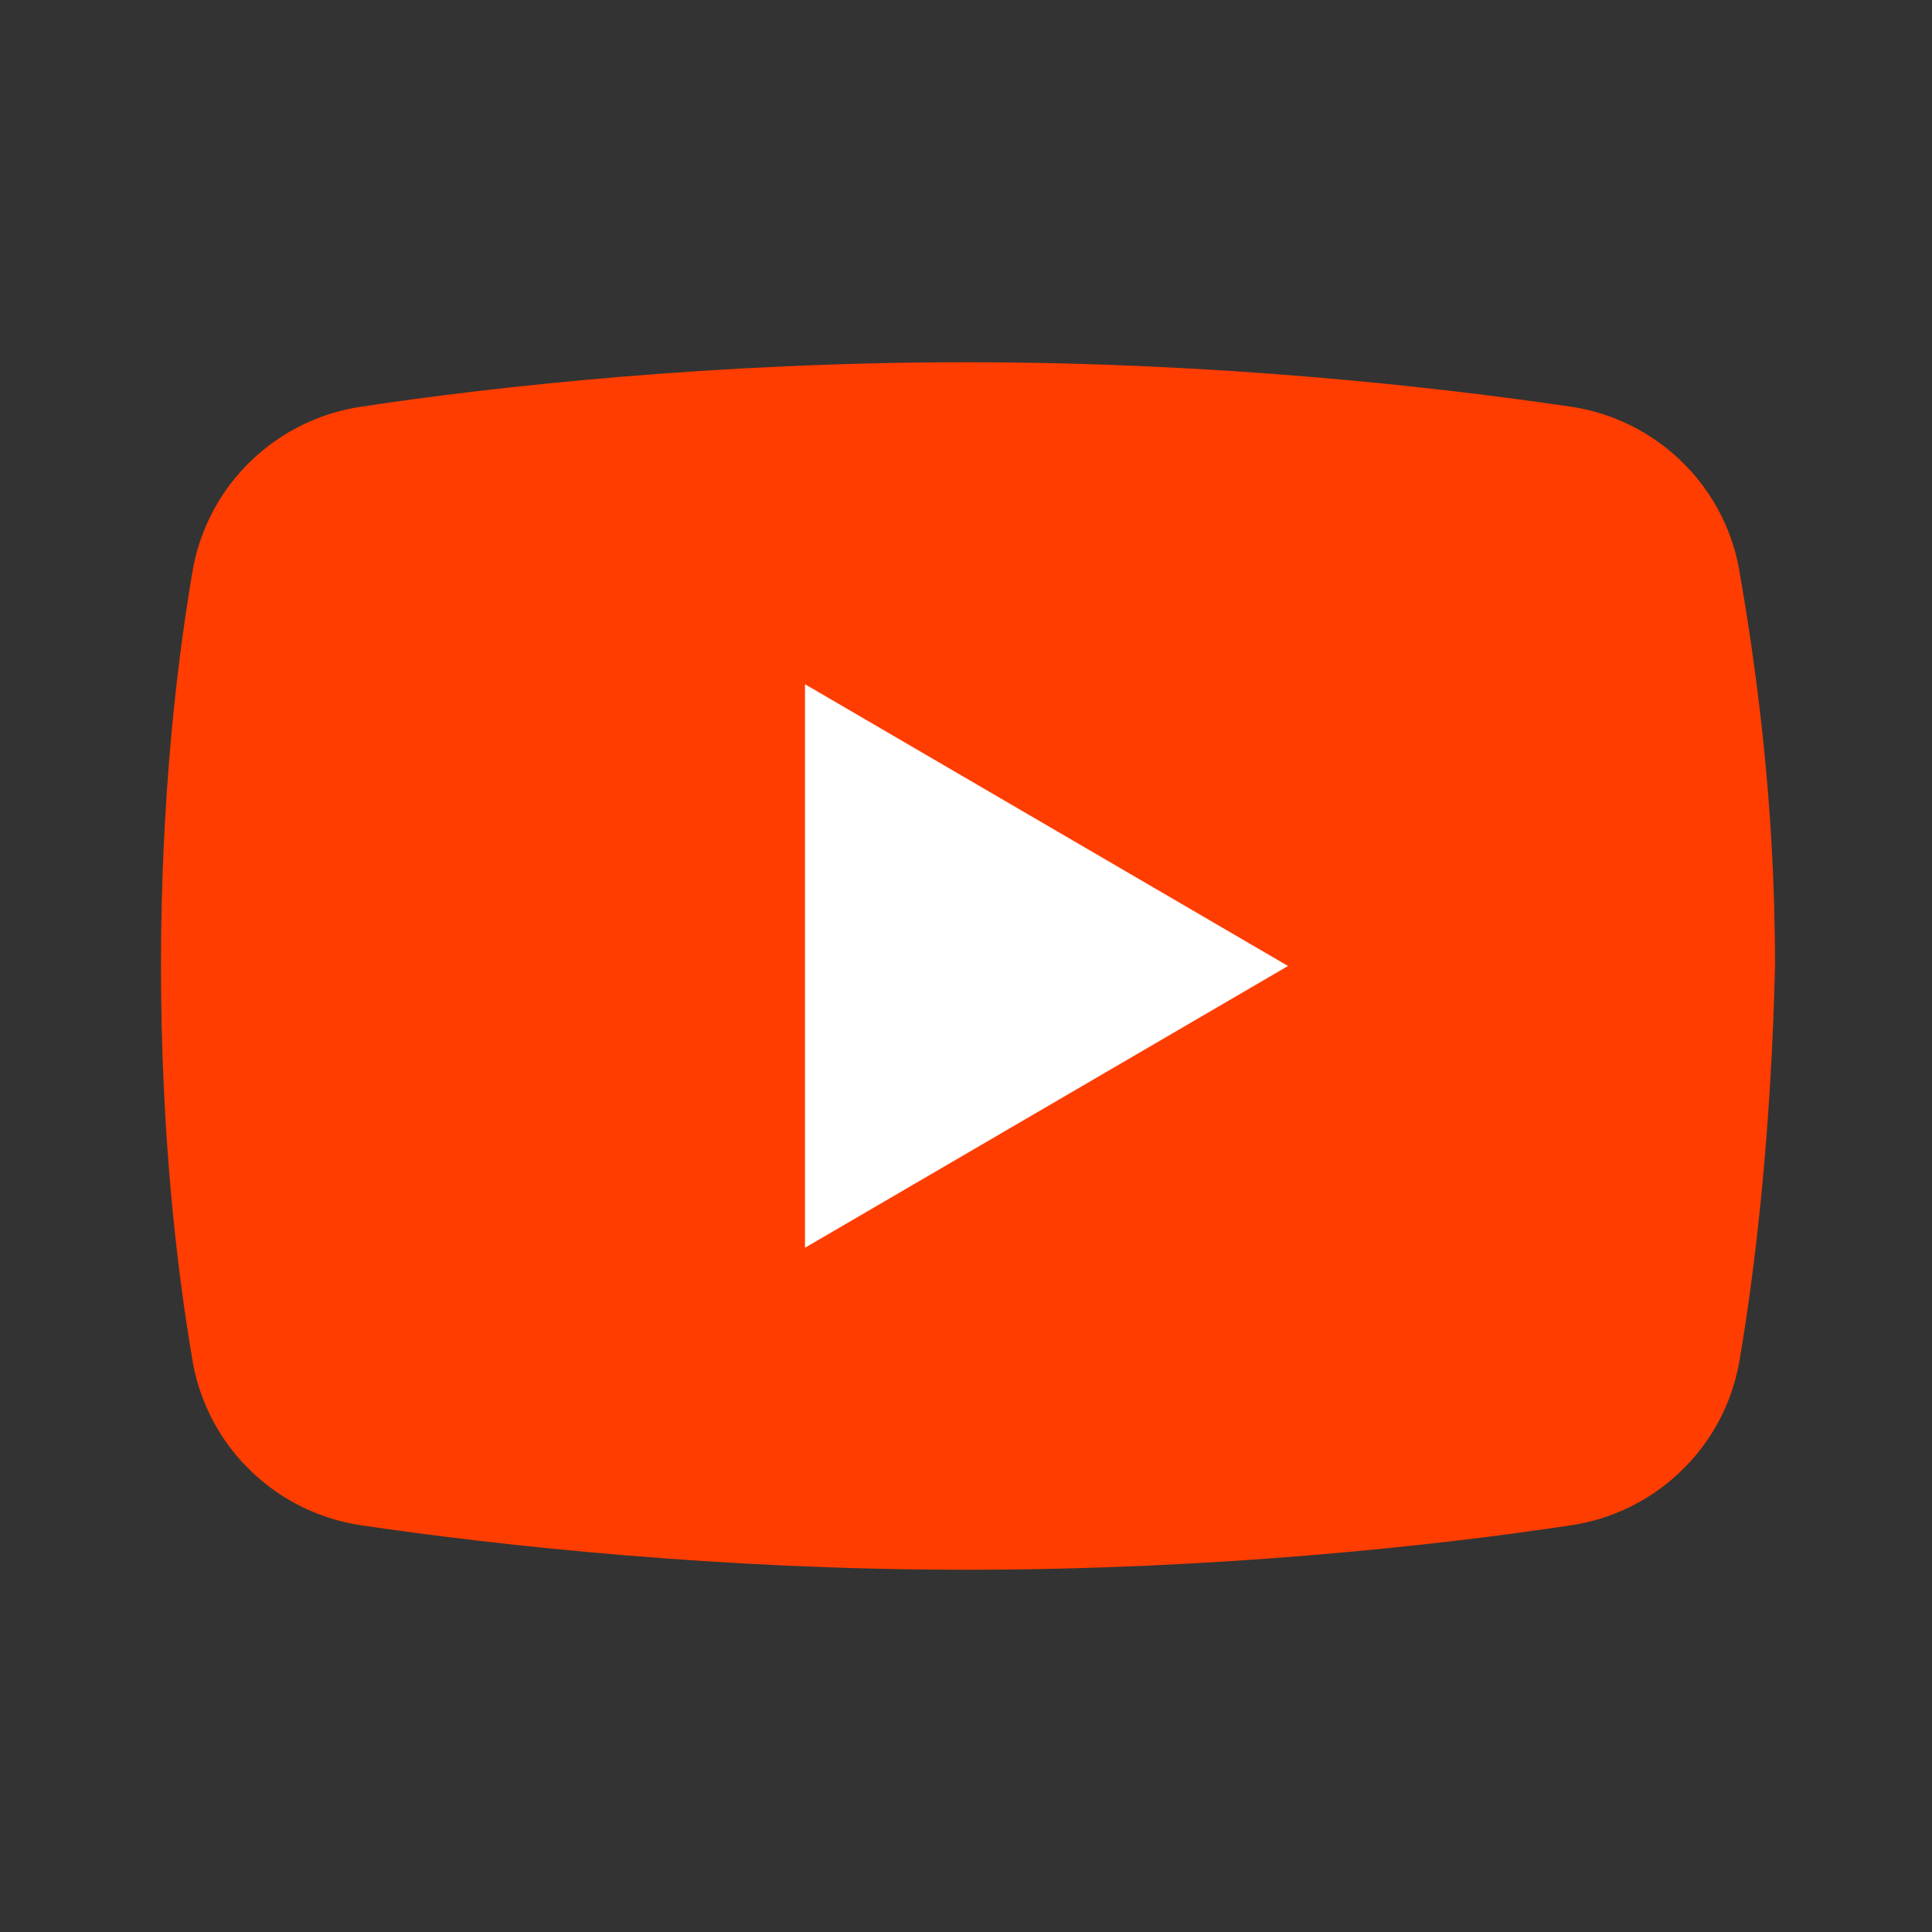
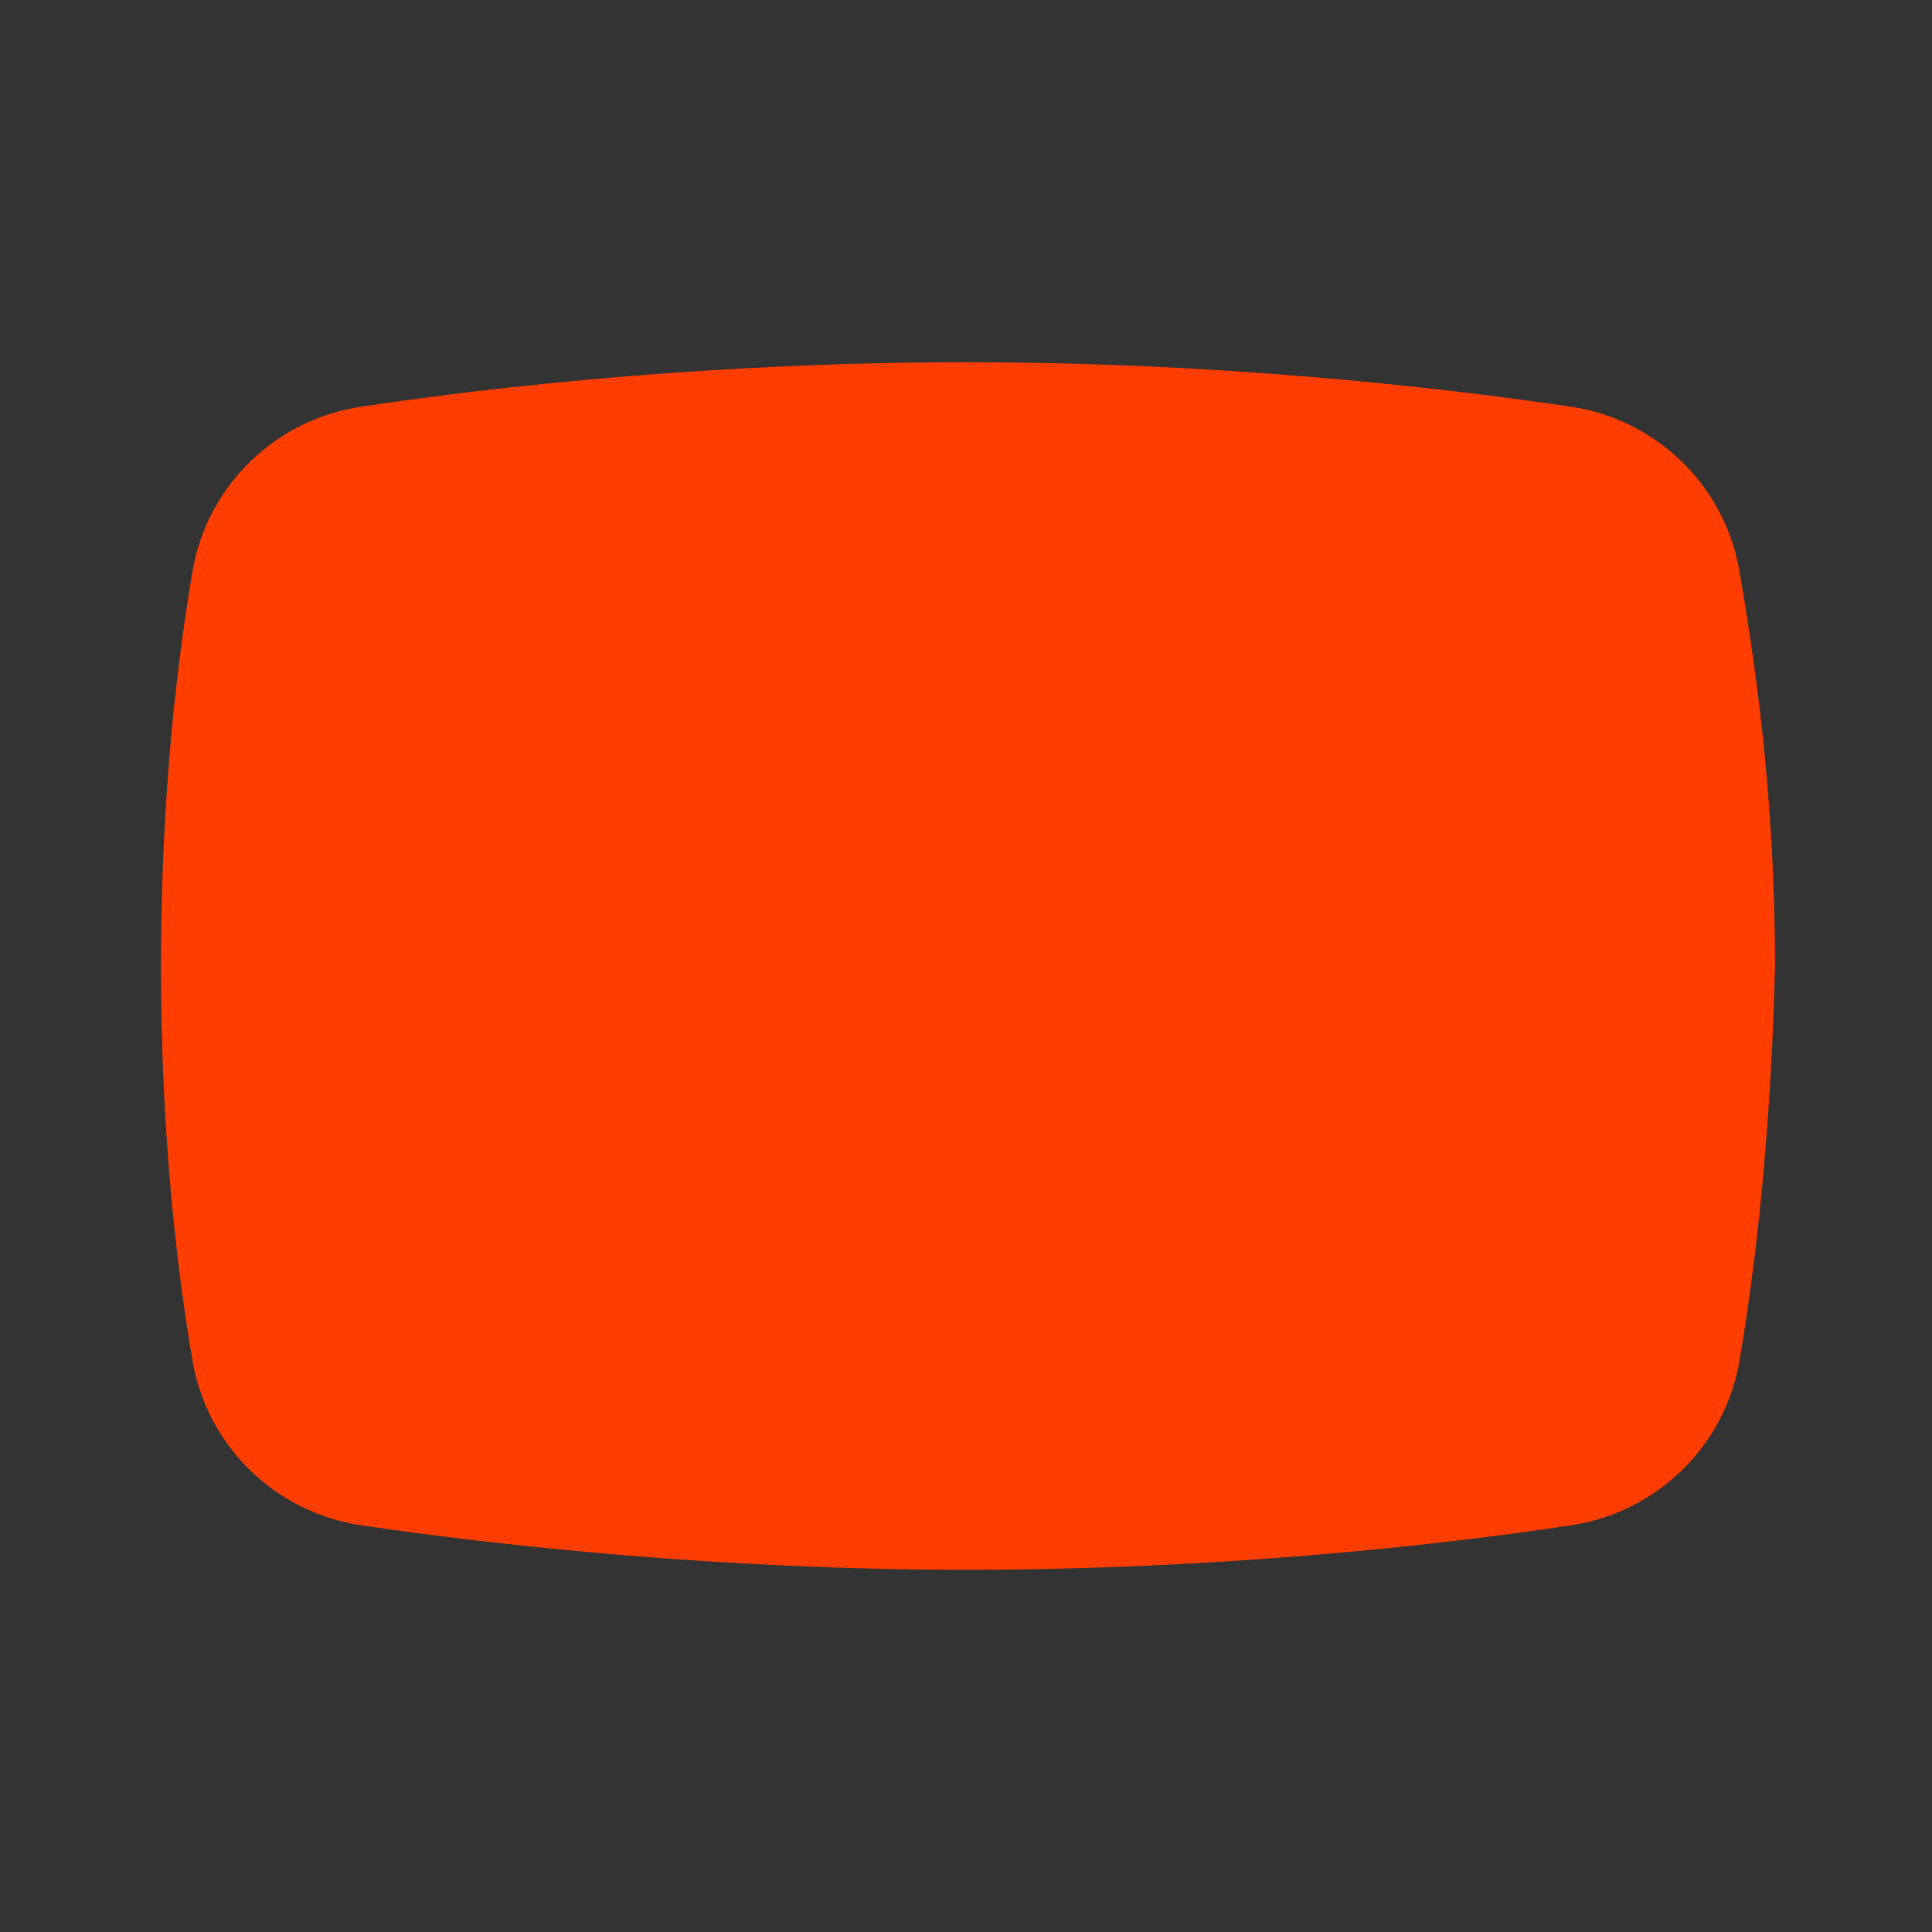
<svg xmlns="http://www.w3.org/2000/svg" width="100" height="100" viewBox="0 0 100 100" fill="none">
  <rect x="0" y="0" width="100" height="100" fill="#333333" stroke="none" />
  <path d="M90 70.625C89.167 75 85.625 78.333 81.25 78.958C74.375 80 62.917 81.25 50 81.25C37.292 81.25 25.833 80 18.75 78.958C14.375 78.333 10.833 75 10 70.625C9.167 65.833 8.333 58.75 8.333 50C8.333 41.25 9.167 34.167 10 29.375C10.833 25 14.375 21.667 18.75 21.042C25.625 20 37.083 18.75 50 18.75C62.917 18.75 74.167 20 81.25 21.042C85.625 21.667 89.167 25 90 29.375C90.833 34.167 91.875 41.25 91.875 50C91.667 58.75 90.833 65.833 90 70.625Z" fill="#FF3D00" />
-   <path d="M41.667 64.583V35.416L66.667 49.999L41.667 64.583Z" fill="white" />
</svg>